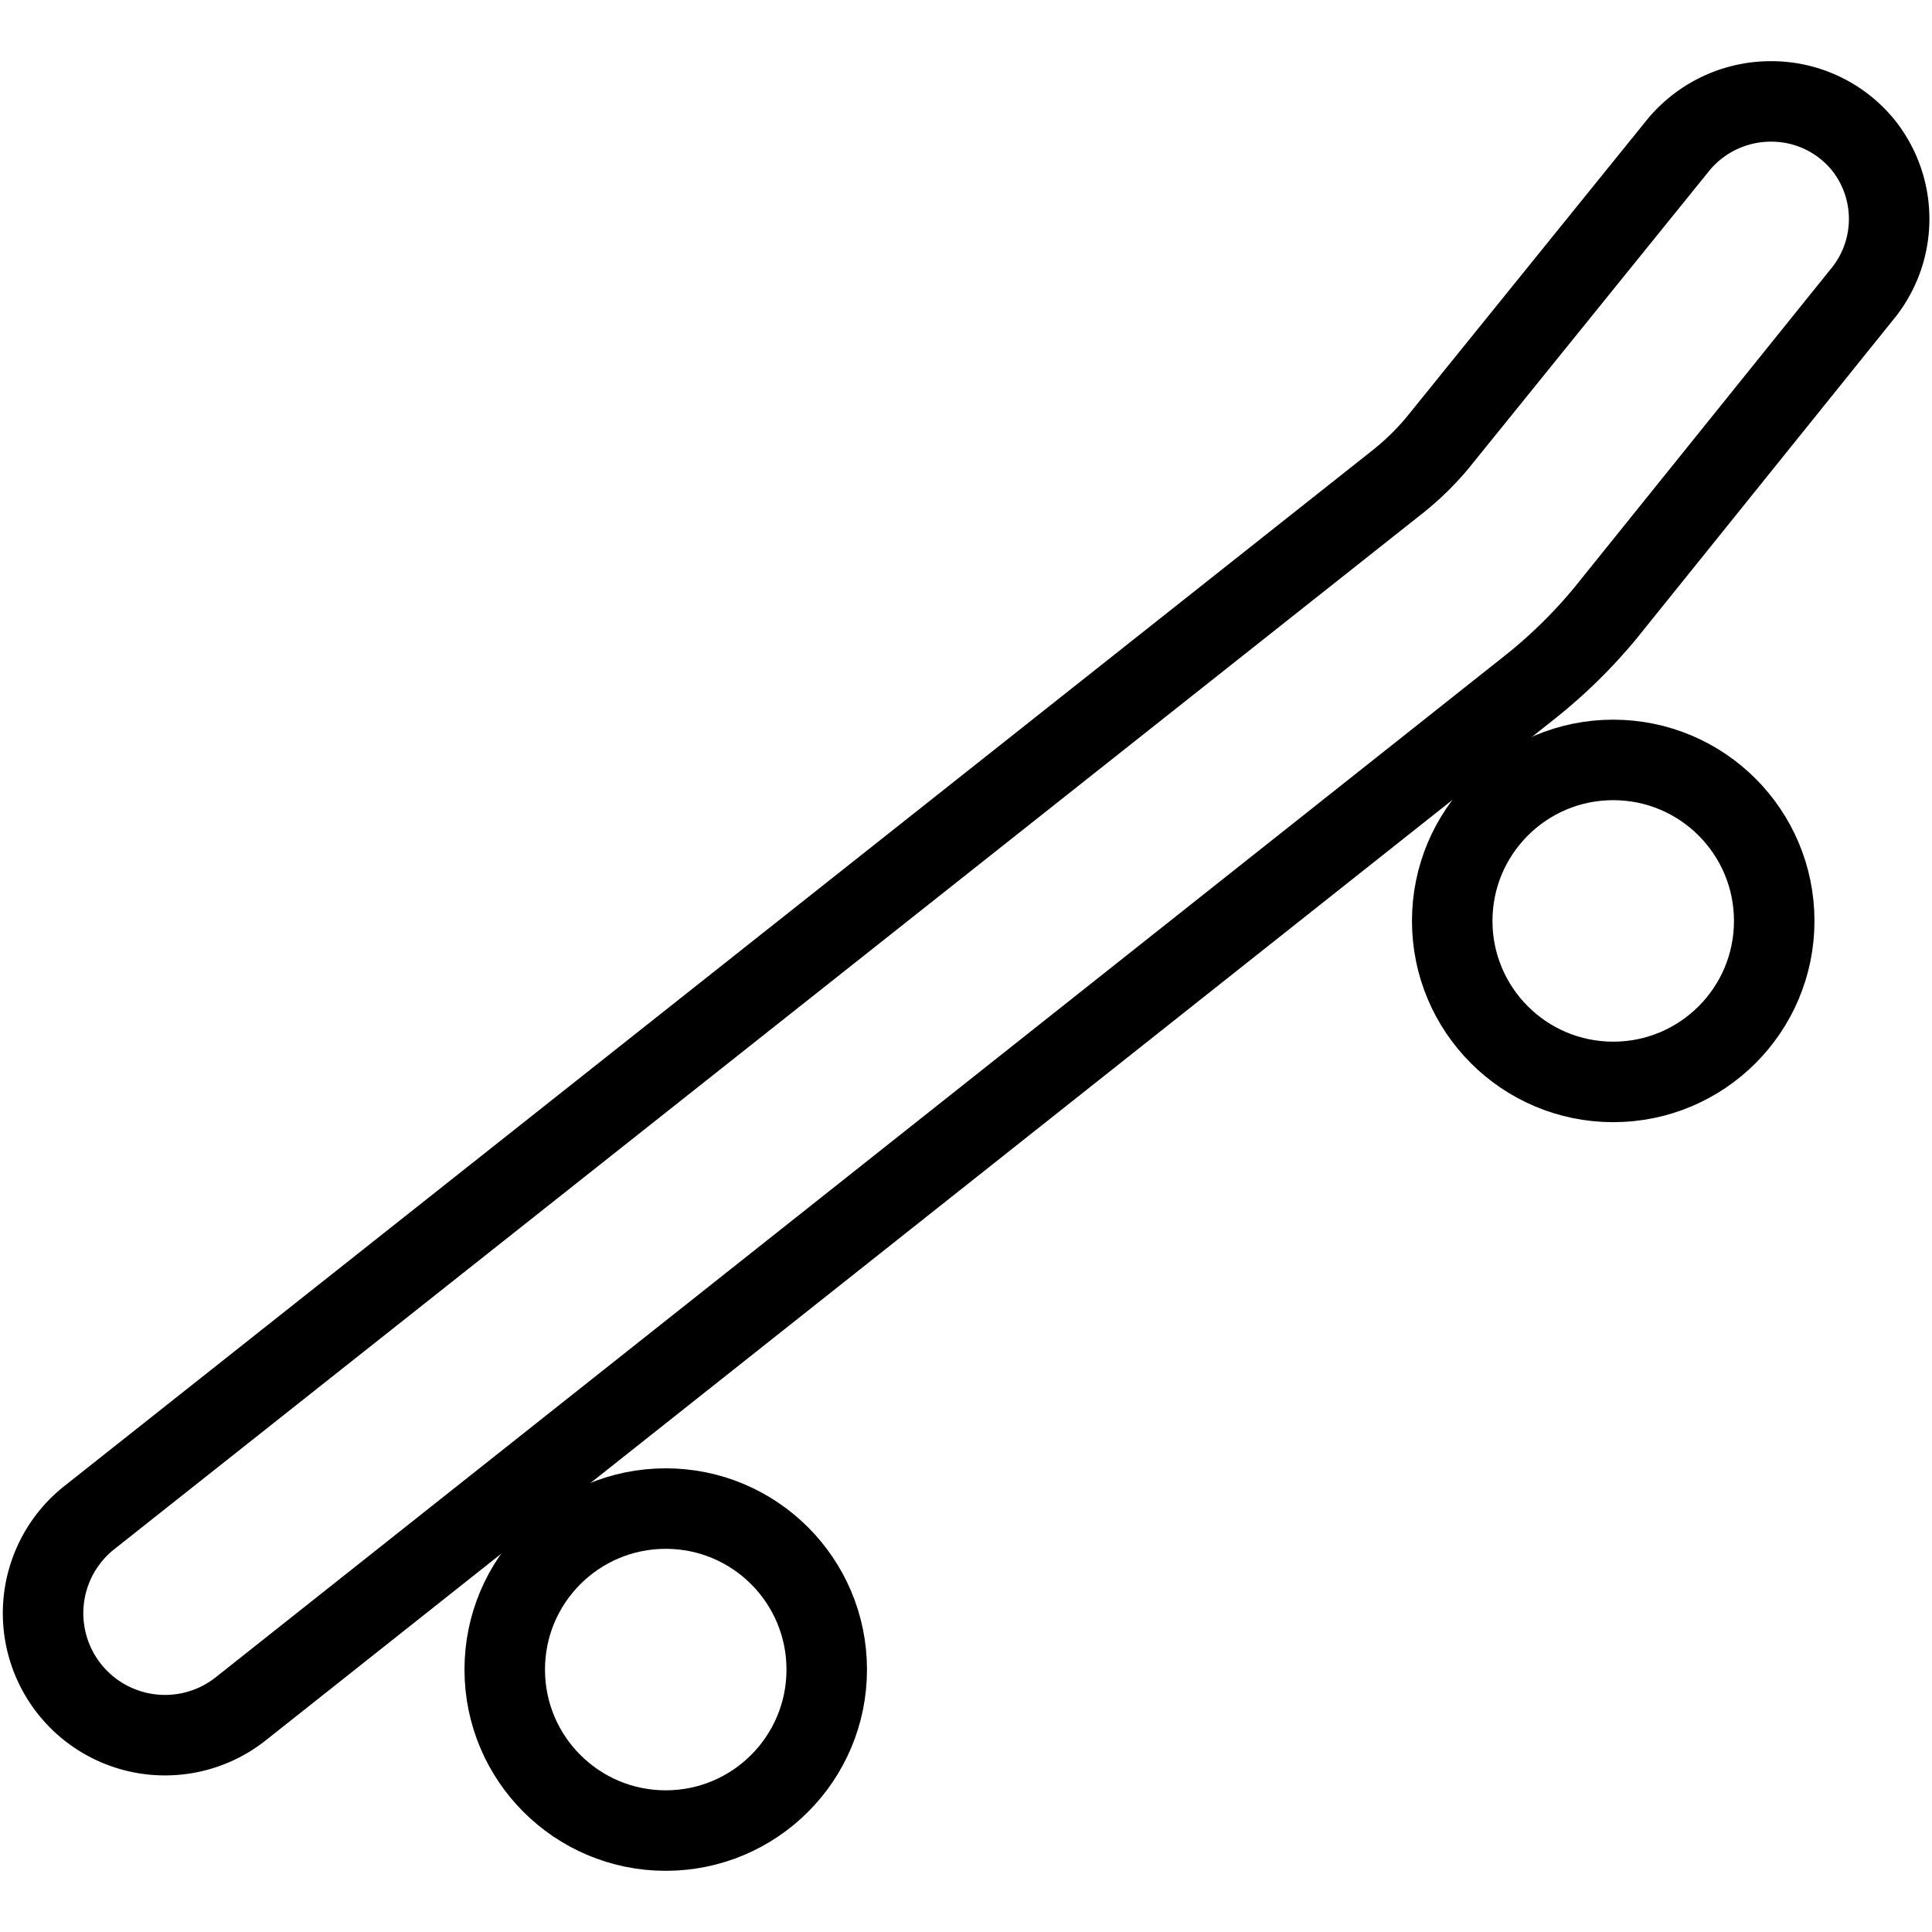
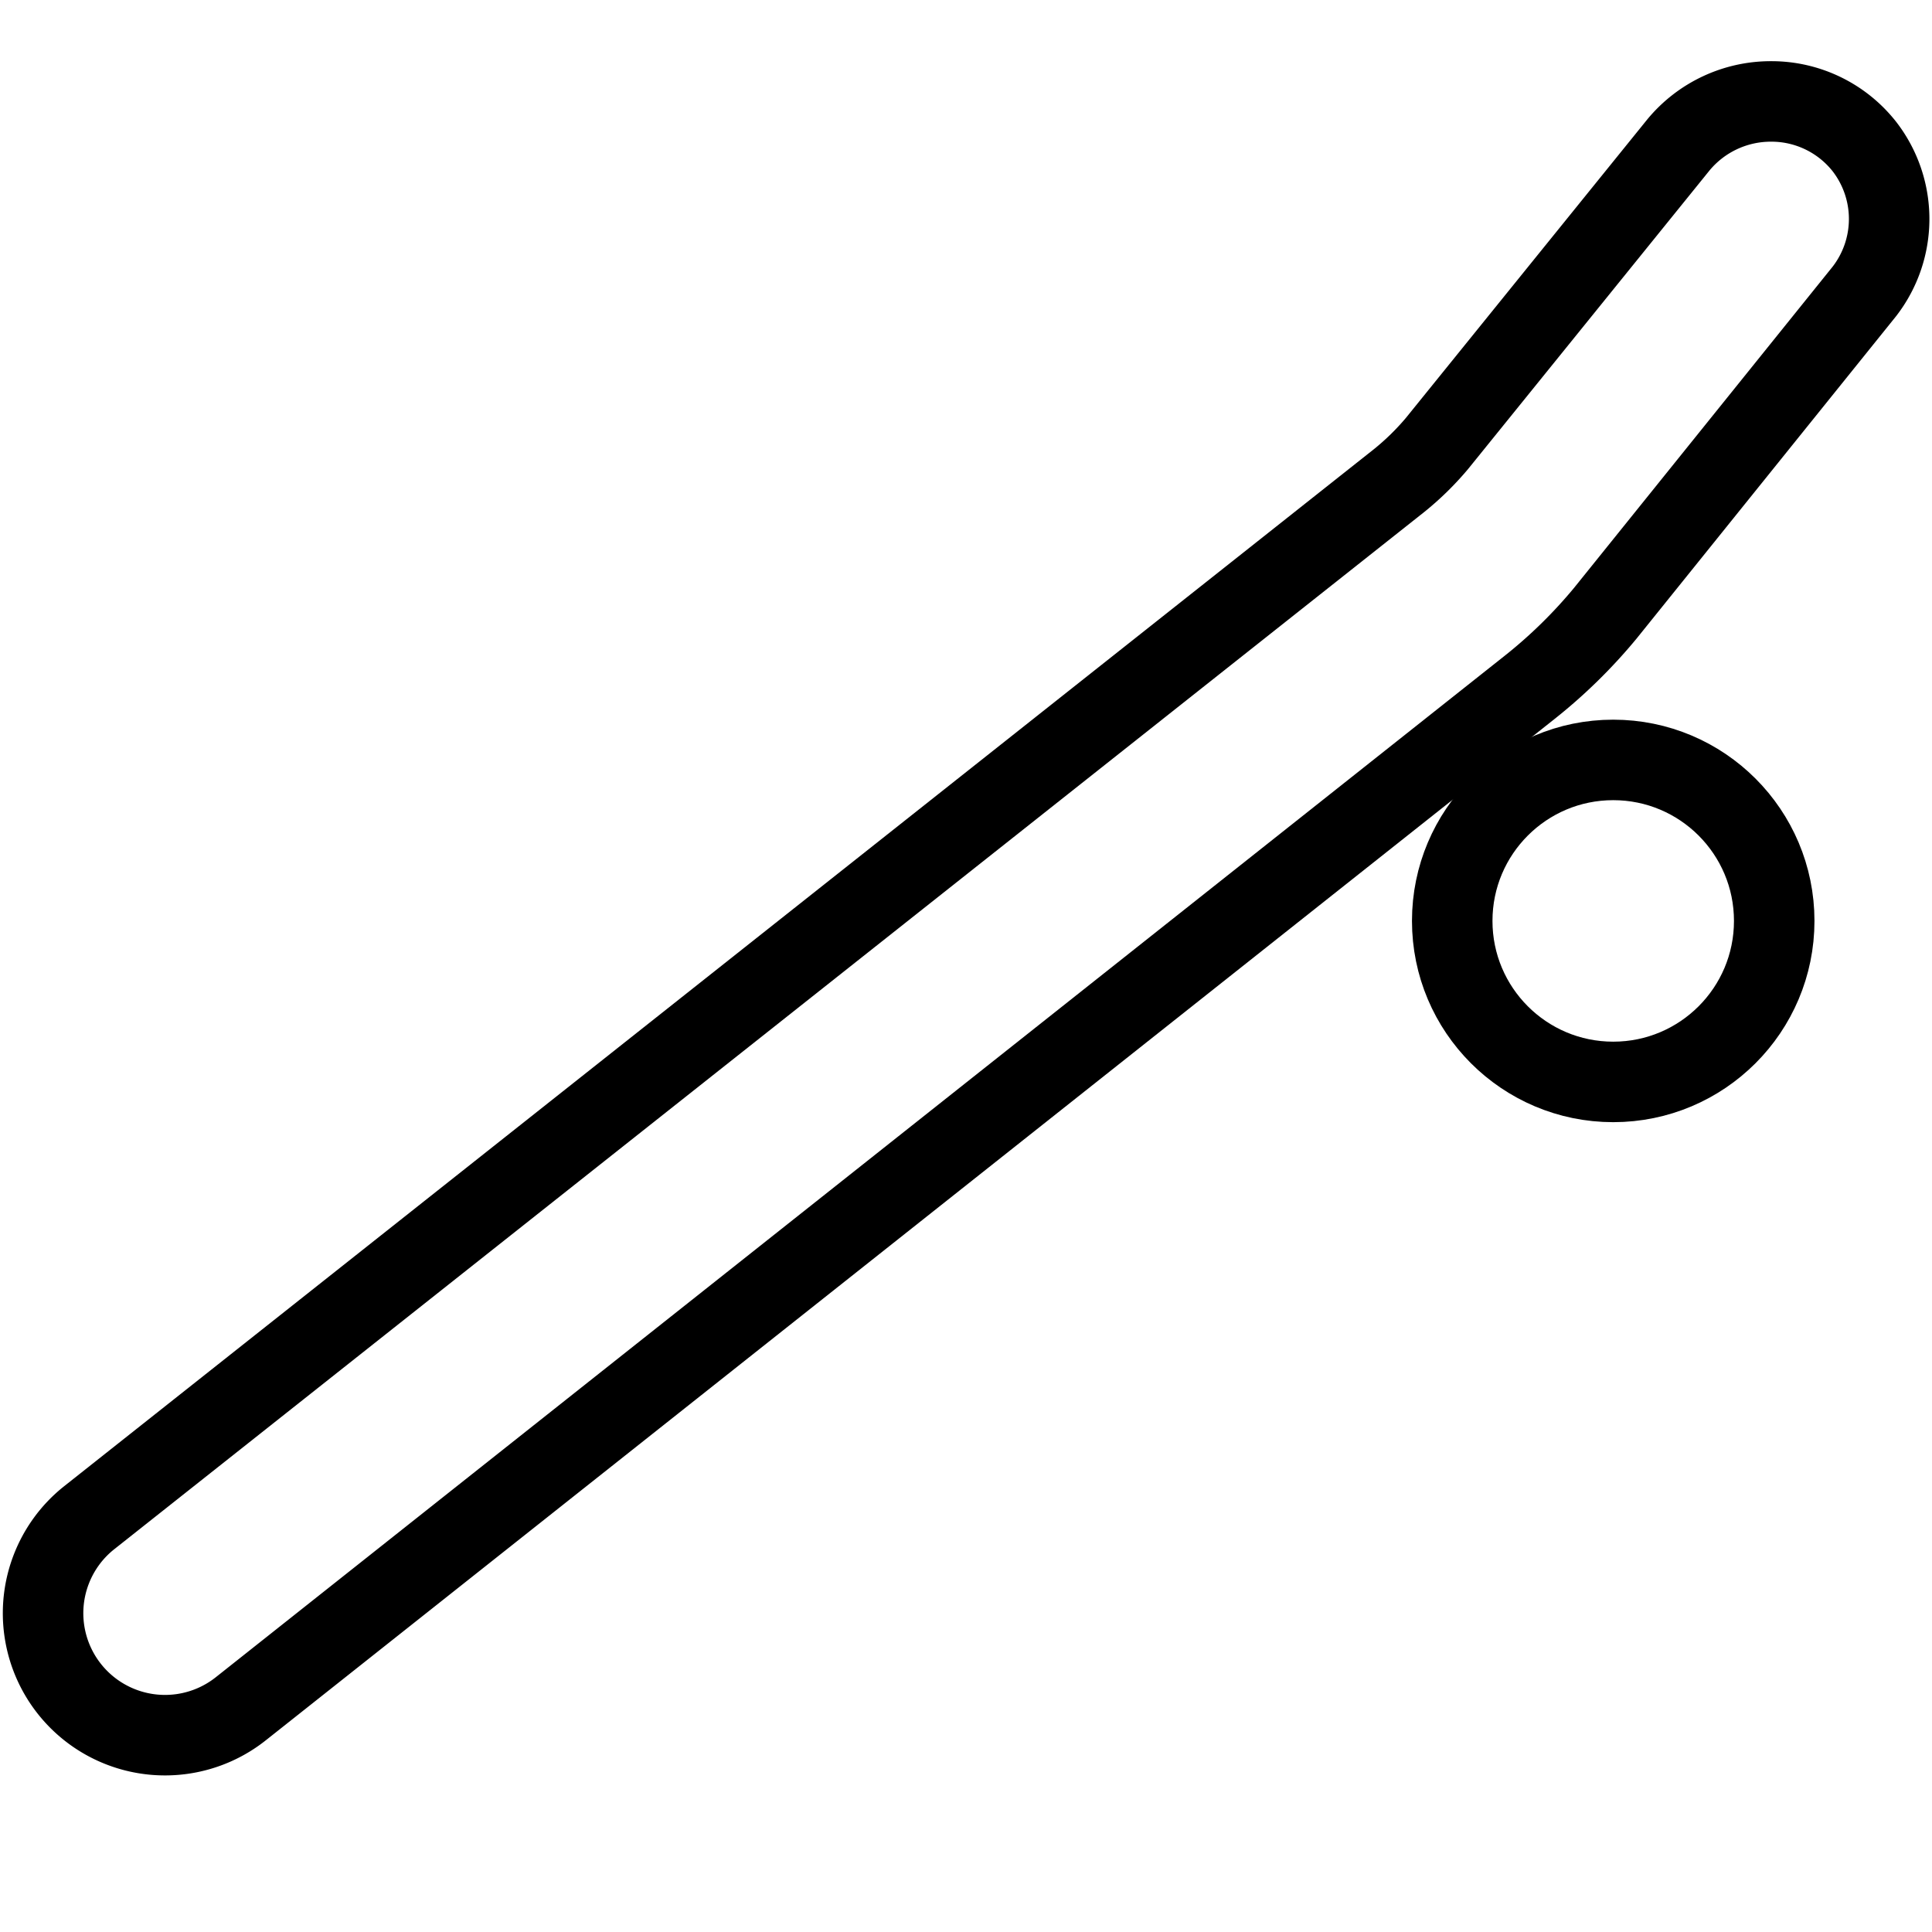
<svg xmlns="http://www.w3.org/2000/svg" viewBox="0 0 24 24">
  <g transform="matrix(1,0,0,1,0,0)">
    <g>
      <path d="M23.16,1.82A1.47,1.47,0,0,0,22,1.26a1.49,1.49,0,0,0-1.15.54l-3,3.71a3.41,3.41,0,0,1-.47.46L1.1,18.86A1.5,1.5,0,0,0,3,21.22L19,8.54a6.29,6.29,0,0,0,.94-.92l3.22-4A1.47,1.47,0,0,0,23.16,1.82Z" style="fill: none;stroke: #000000;stroke-linecap: round;stroke-linejoin: round" />
-       <circle cx="8.27" cy="20.74" r="2" style="fill: none;stroke: #000000;stroke-linecap: round;stroke-linejoin: round" />
      <circle cx="20.04" cy="11.44" r="2" style="fill: none;stroke: #000000;stroke-linecap: round;stroke-linejoin: round" />
    </g>
  </g>
</svg>